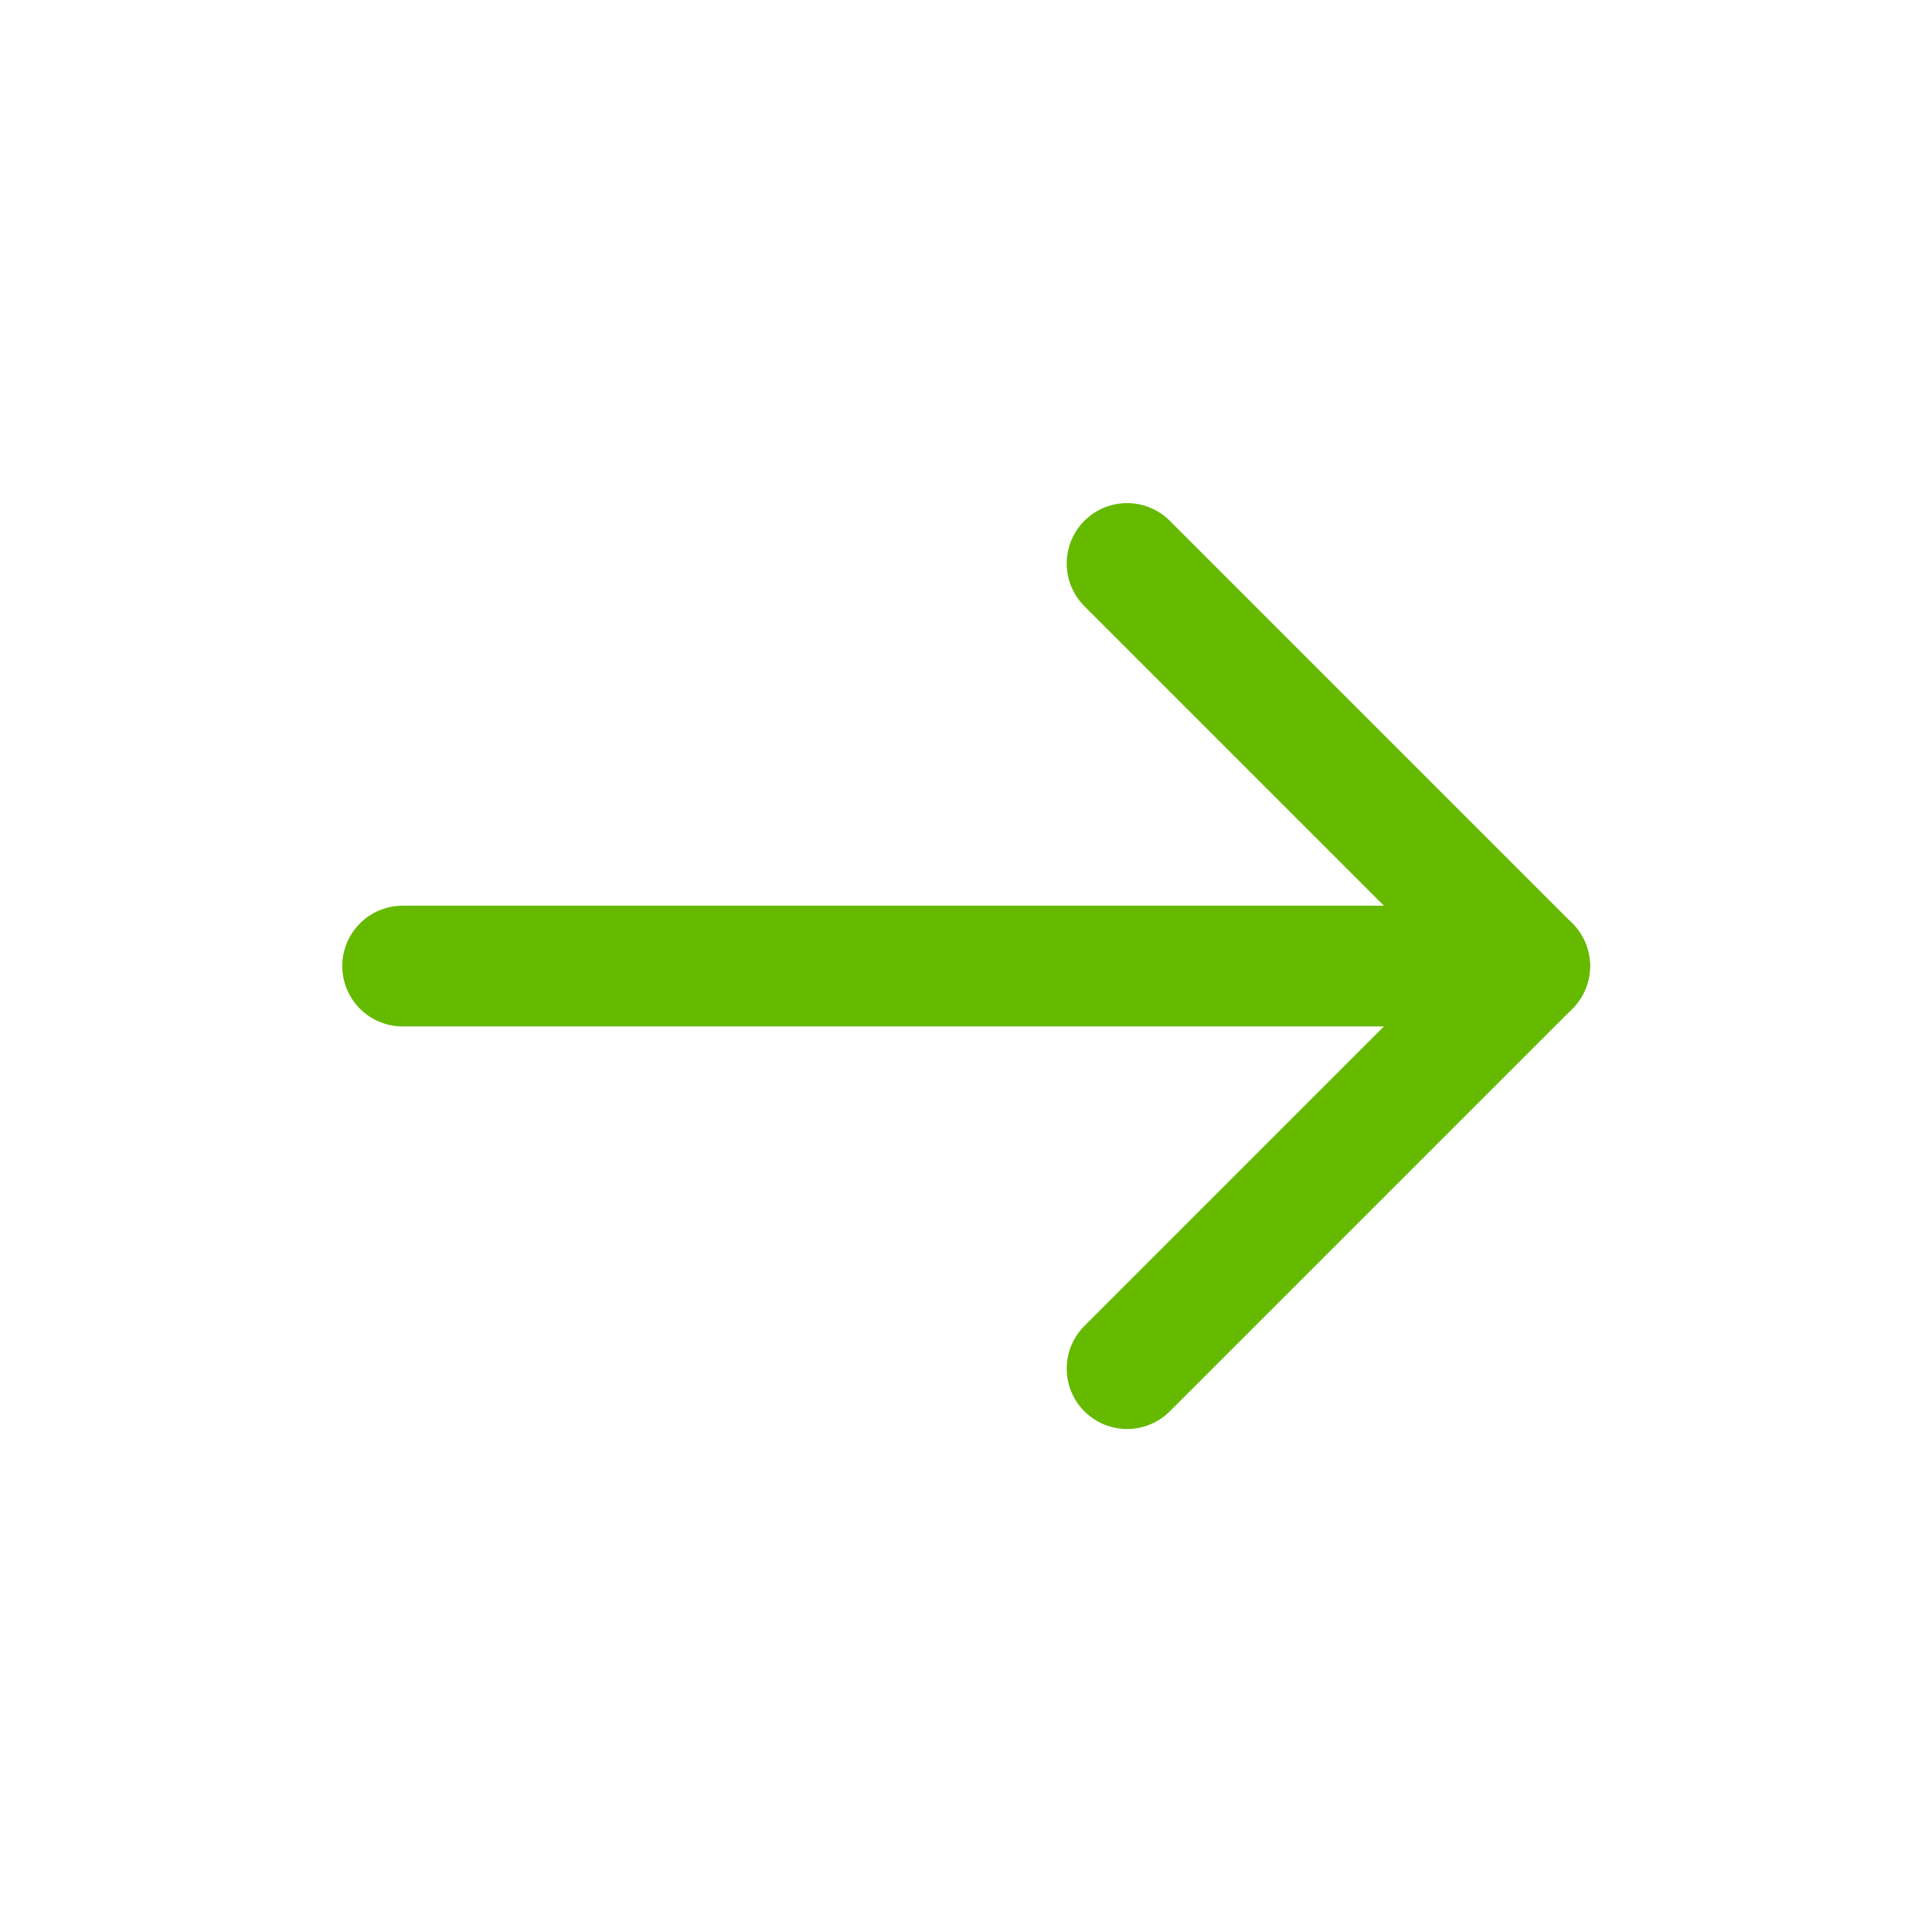
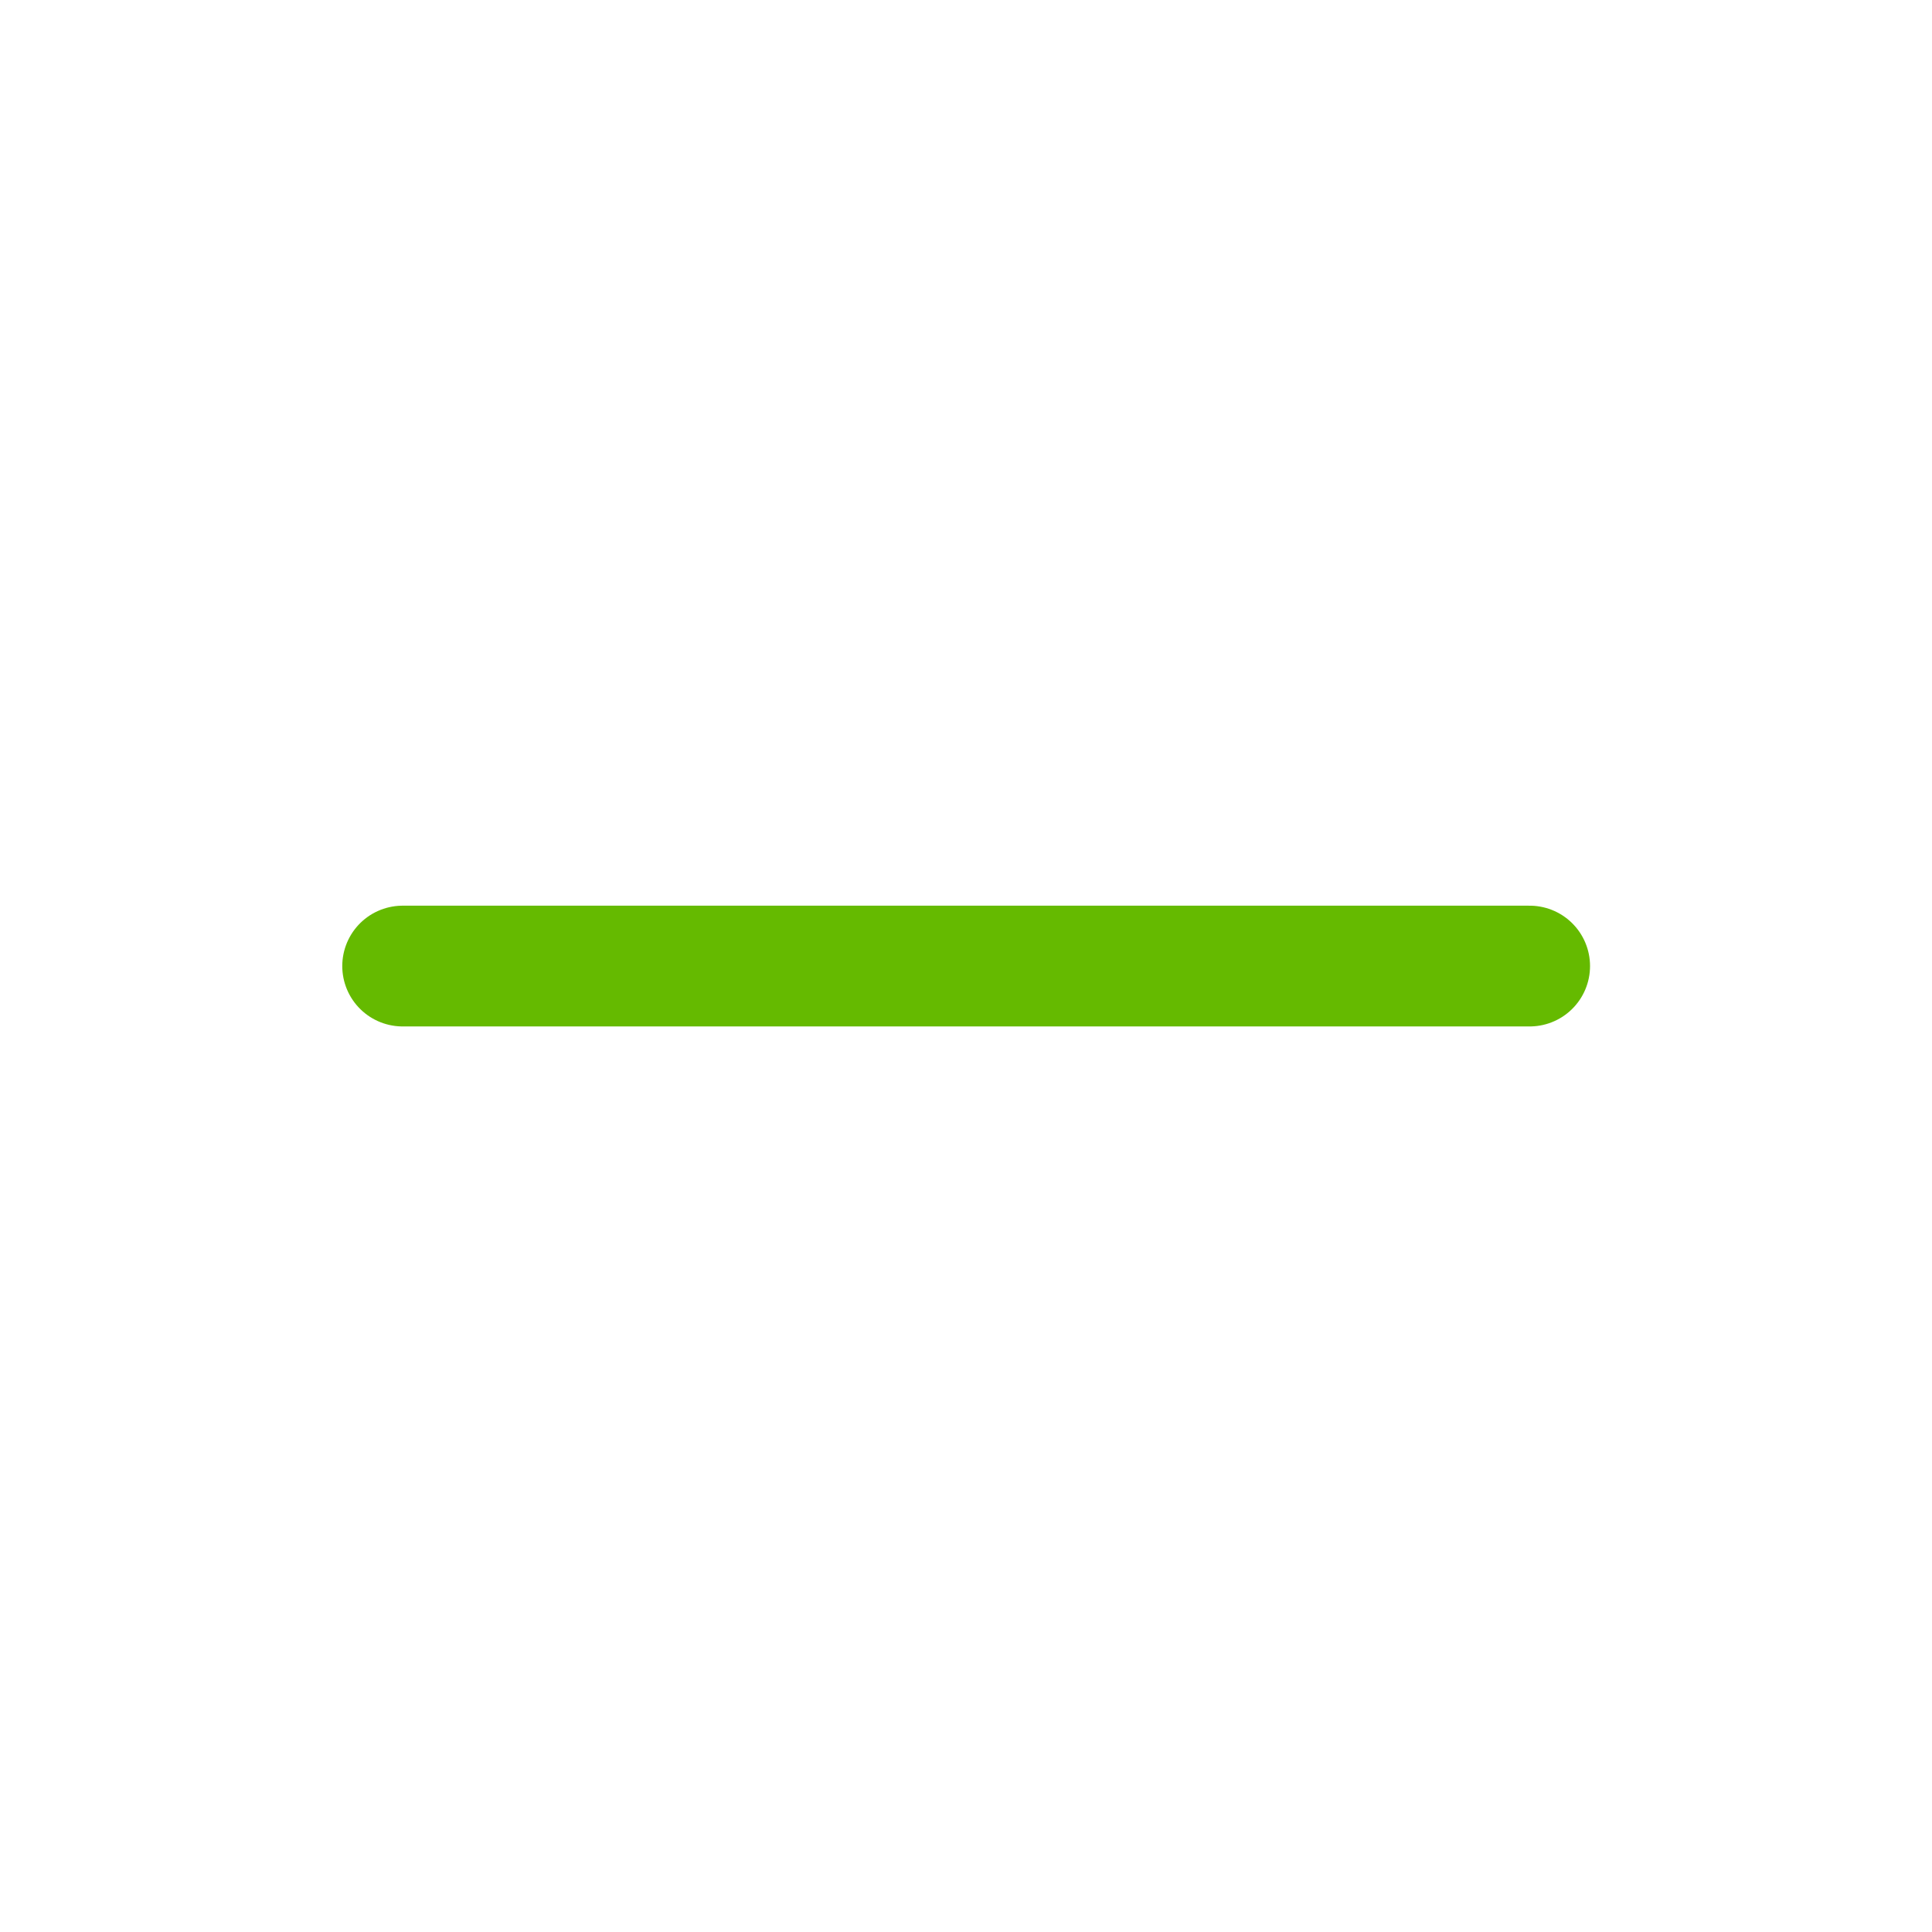
<svg xmlns="http://www.w3.org/2000/svg" width="32" height="32" viewBox="0 0 32 32" fill="none">
  <path d="M25.336 16.001L6.669 16.001" stroke="#65BA00" stroke-width="2" stroke-linecap="round" stroke-linejoin="round" />
-   <path d="M18.668 9.333L25.336 16.001L18.668 22.669" stroke="#65BA00" stroke-width="2" stroke-linecap="round" stroke-linejoin="round" />
</svg>